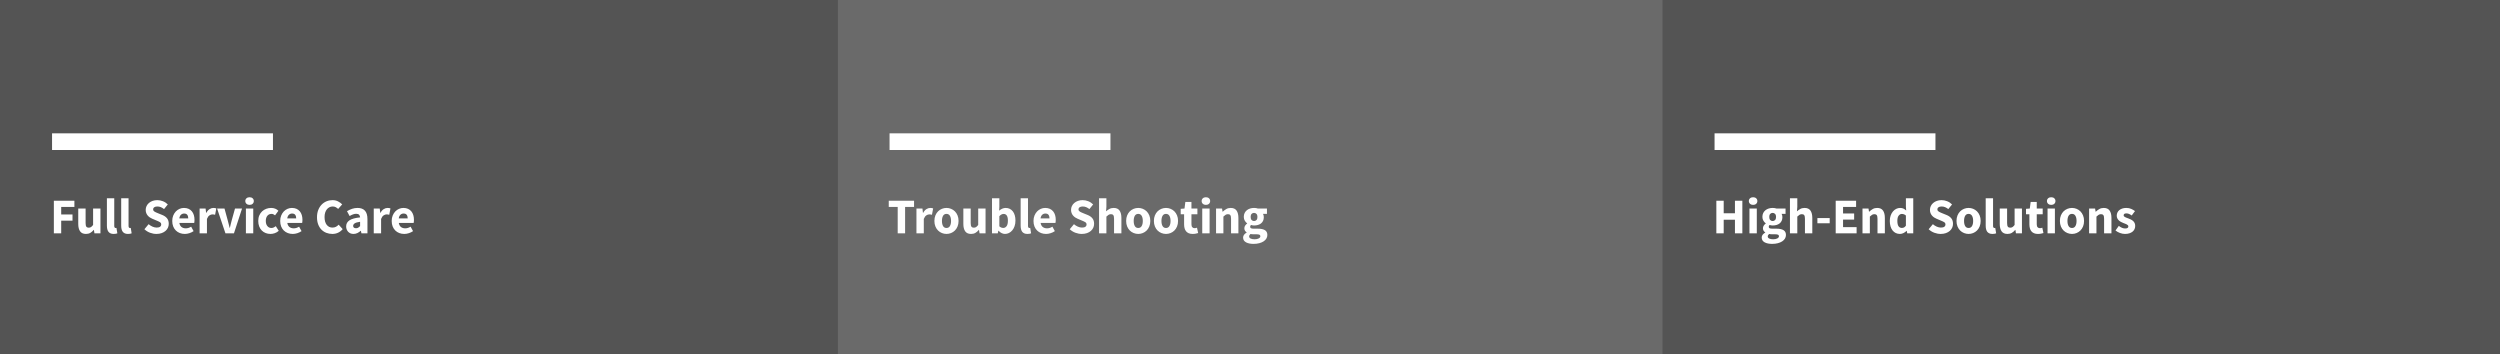
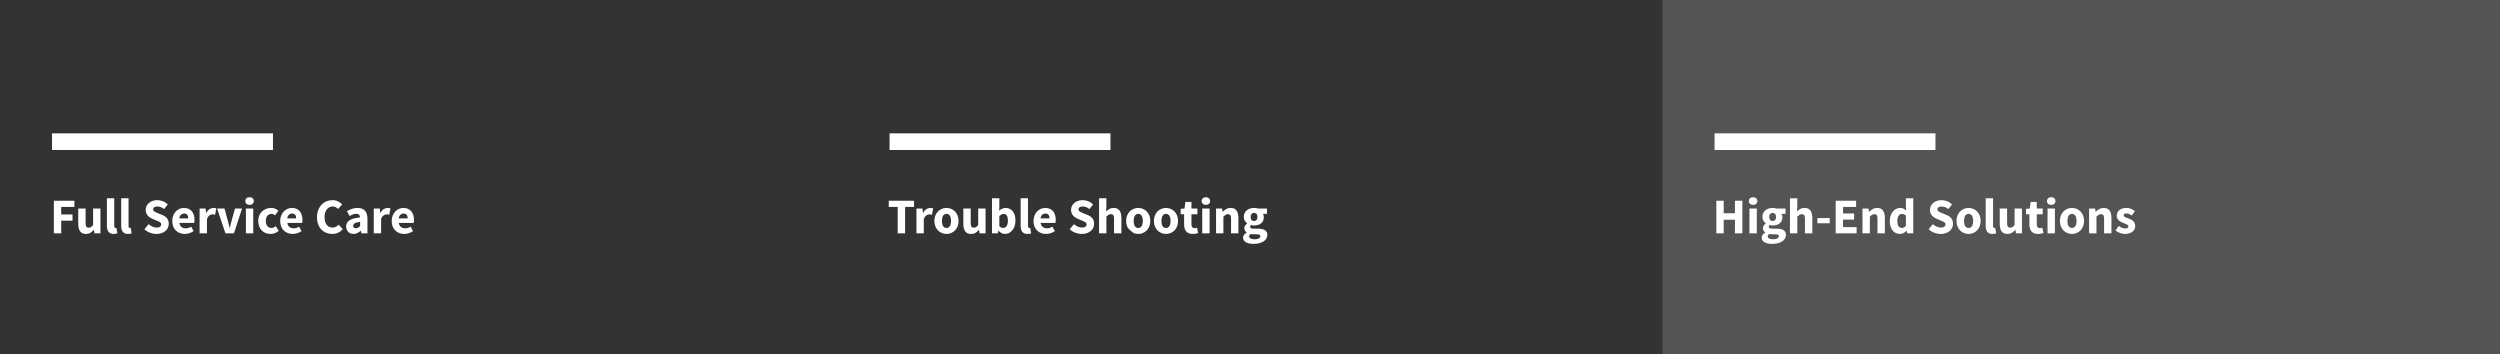
<svg xmlns="http://www.w3.org/2000/svg" width="600px" height="85px" viewBox="0 0 600 85" version="1.1">
  <rect x="0" y="0" width="600" height="85" fill="#333333" stroke="none" />
  <title>imageboxes02</title>
  <desc>Created with Sketch.</desc>
  <defs />
  <g id="Imageboxes" stroke="none" stroke-width="1" fill="none" fill-rule="evenodd">
    <g id="02">
-       <rect id="Rectangle" fill="#545454" x="0" y="0" width="201" height="85" />
      <path d="M14.493,34 L63.51,34" id="Line" stroke="#FFFFFF" stroke-width="4" stroke-linecap="square" />
      <path d="M12.924,48.176 L17.856,48.176 L17.856,49.664 L14.688,49.664 L14.688,51.476 L17.4,51.476 L17.4,52.964 L14.688,52.964 L14.688,56 L12.924,56 L12.924,48.176 Z M18.78,50.048 L20.544,50.048 L20.544,53.516 C20.544,53.948 20.604,54.244 20.724,54.404 C20.844,54.564 21.032,54.644 21.288,54.644 C21.512,54.644 21.7,54.592 21.852,54.488 C22.004,54.384 22.168,54.216 22.344,53.984 L22.344,50.048 L24.108,50.048 L24.108,56 L22.668,56 L22.536,55.172 L22.5,55.172 C22.244,55.476 21.97,55.714 21.678,55.886 C21.386,56.058 21.036,56.144 20.628,56.144 C19.98,56.144 19.51,55.932 19.218,55.508 C18.926,55.084 18.78,54.496 18.78,53.744 L18.78,50.048 Z M25.656,47.588 L27.42,47.588 L27.42,54.224 C27.42,54.408 27.454,54.536 27.522,54.608 C27.59,54.68 27.66,54.716 27.732,54.716 L27.834,54.716 C27.862,54.716 27.9,54.708 27.948,54.692 L28.164,56 C28.068,56.04 27.946,56.074 27.798,56.102 C27.65,56.13 27.476,56.144 27.276,56.144 C26.972,56.144 26.716,56.096 26.508,56 C26.3,55.904 26.134,55.77 26.01,55.598 C25.886,55.426 25.796,55.218 25.74,54.974 C25.684,54.73 25.656,54.456 25.656,54.152 L25.656,47.588 Z M29.088,47.588 L30.852,47.588 L30.852,54.224 C30.852,54.408 30.886,54.536 30.954,54.608 C31.022,54.68 31.092,54.716 31.164,54.716 L31.266,54.716 C31.294,54.716 31.332,54.708 31.38,54.692 L31.596,56 C31.5,56.04 31.378,56.074 31.23,56.102 C31.082,56.13 30.908,56.144 30.708,56.144 C30.404,56.144 30.148,56.096 29.94,56 C29.732,55.904 29.566,55.77 29.442,55.598 C29.318,55.426 29.228,55.218 29.172,54.974 C29.116,54.73 29.088,54.456 29.088,54.152 L29.088,47.588 Z M35.664,53.804 C35.944,54.044 36.254,54.24 36.594,54.392 C36.934,54.544 37.268,54.62 37.596,54.62 C37.964,54.62 38.238,54.552 38.418,54.416 C38.598,54.28 38.688,54.096 38.688,53.864 C38.688,53.744 38.662,53.64 38.61,53.552 C38.558,53.464 38.482,53.386 38.382,53.318 C38.282,53.25 38.162,53.186 38.022,53.126 L37.56,52.928 L36.54,52.496 C36.34,52.416 36.146,52.312 35.958,52.184 C35.77,52.056 35.602,51.906 35.454,51.734 C35.306,51.562 35.188,51.362 35.1,51.134 C35.012,50.906 34.968,50.648 34.968,50.36 C34.968,50.04 35.036,49.738 35.172,49.454 C35.308,49.17 35.5,48.922 35.748,48.71 C35.996,48.498 36.29,48.332 36.63,48.212 C36.97,48.092 37.344,48.032 37.752,48.032 C38.208,48.032 38.658,48.12 39.102,48.296 C39.546,48.472 39.936,48.728 40.272,49.064 L39.372,50.18 C39.116,49.98 38.86,49.826 38.604,49.718 C38.348,49.61 38.064,49.556 37.752,49.556 C37.448,49.556 37.206,49.618 37.026,49.742 C36.846,49.866 36.756,50.04 36.756,50.264 C36.756,50.384 36.786,50.486 36.846,50.57 C36.906,50.654 36.99,50.73 37.098,50.798 C37.206,50.866 37.332,50.93 37.476,50.99 C37.62,51.05 37.776,51.116 37.944,51.188 L38.952,51.596 C39.432,51.788 39.81,52.052 40.086,52.388 C40.362,52.724 40.5,53.168 40.5,53.72 C40.5,54.048 40.434,54.358 40.302,54.65 C40.17,54.942 39.978,55.198 39.726,55.418 C39.474,55.638 39.164,55.814 38.796,55.946 C38.428,56.078 38.012,56.144 37.548,56.144 C37.036,56.144 36.526,56.05 36.018,55.862 C35.51,55.674 35.056,55.392 34.656,55.016 L35.664,53.804 Z M41.34,53.024 C41.34,52.544 41.42,52.11 41.58,51.722 C41.74,51.334 41.95,51.006 42.21,50.738 C42.47,50.47 42.768,50.264 43.104,50.12 C43.44,49.976 43.788,49.904 44.148,49.904 C44.572,49.904 44.942,49.976 45.258,50.12 C45.574,50.264 45.838,50.464 46.05,50.72 C46.262,50.976 46.42,51.278 46.524,51.626 C46.628,51.974 46.68,52.352 46.68,52.76 C46.68,52.92 46.672,53.066 46.656,53.198 C46.64,53.33 46.624,53.432 46.608,53.504 L43.044,53.504 C43.124,53.96 43.302,54.29 43.578,54.494 C43.854,54.698 44.192,54.8 44.592,54.8 C45.016,54.8 45.444,54.668 45.876,54.404 L46.464,55.472 C46.16,55.68 45.822,55.844 45.45,55.964 C45.078,56.084 44.712,56.144 44.352,56.144 C43.928,56.144 43.532,56.074 43.164,55.934 C42.796,55.794 42.476,55.59 42.204,55.322 C41.932,55.054 41.72,54.728 41.568,54.344 C41.416,53.96 41.34,53.52 41.34,53.024 Z M45.18,52.412 C45.18,52.068 45.104,51.788 44.952,51.572 C44.8,51.356 44.544,51.248 44.184,51.248 C43.904,51.248 43.658,51.342 43.446,51.53 C43.234,51.718 43.096,52.012 43.032,52.412 L45.18,52.412 Z M47.904,50.048 L49.344,50.048 L49.464,51.092 L49.512,51.092 C49.728,50.684 49.988,50.384 50.292,50.192 C50.596,50 50.9,49.904 51.204,49.904 C51.372,49.904 51.51,49.914 51.618,49.934 C51.726,49.954 51.824,49.984 51.912,50.024 L51.624,51.548 C51.512,51.516 51.408,51.492 51.312,51.476 C51.216,51.46 51.104,51.452 50.976,51.452 C50.752,51.452 50.518,51.532 50.274,51.692 C50.03,51.852 49.828,52.136 49.668,52.544 L49.668,56 L47.904,56 L47.904,50.048 Z M52.104,50.048 L53.88,50.048 L54.648,52.856 C54.728,53.152 54.806,53.454 54.882,53.762 C54.958,54.07 55.036,54.38 55.116,54.692 L55.164,54.692 C55.236,54.38 55.31,54.07 55.386,53.762 C55.462,53.454 55.54,53.152 55.62,52.856 L56.4,50.048 L58.092,50.048 L56.148,56 L54.108,56 L52.104,50.048 Z M59.892,49.172 C59.596,49.172 59.352,49.086 59.16,48.914 C58.968,48.742 58.872,48.52 58.872,48.248 C58.872,47.976 58.968,47.756 59.16,47.588 C59.352,47.42 59.596,47.336 59.892,47.336 C60.196,47.336 60.442,47.42 60.63,47.588 C60.818,47.756 60.912,47.976 60.912,48.248 C60.912,48.52 60.818,48.742 60.63,48.914 C60.442,49.086 60.196,49.172 59.892,49.172 Z M59.016,50.048 L60.78,50.048 L60.78,56 L59.016,56 L59.016,50.048 Z M61.98,53.024 C61.98,52.528 62.064,52.086 62.232,51.698 C62.4,51.31 62.626,50.984 62.91,50.72 C63.194,50.456 63.524,50.254 63.9,50.114 C64.276,49.974 64.668,49.904 65.076,49.904 C65.444,49.904 65.776,49.966 66.072,50.09 C66.368,50.214 66.616,50.38 66.816,50.588 L66.012,51.68 C65.732,51.448 65.456,51.332 65.184,51.332 C64.752,51.332 64.412,51.484 64.164,51.788 C63.916,52.092 63.792,52.504 63.792,53.024 C63.792,53.544 63.918,53.956 64.17,54.26 C64.422,54.564 64.74,54.716 65.124,54.716 C65.34,54.716 65.536,54.672 65.712,54.584 C65.888,54.496 66.048,54.396 66.192,54.284 L66.9,55.4 C66.612,55.656 66.292,55.844 65.94,55.964 C65.588,56.084 65.248,56.144 64.92,56.144 C64.504,56.144 64.118,56.074 63.762,55.934 C63.406,55.794 63.096,55.592 62.832,55.328 C62.568,55.064 62.36,54.738 62.208,54.35 C62.056,53.962 61.98,53.52 61.98,53.024 Z M67.248,53.024 C67.248,52.544 67.328,52.11 67.488,51.722 C67.648,51.334 67.858,51.006 68.118,50.738 C68.378,50.47 68.676,50.264 69.012,50.12 C69.348,49.976 69.696,49.904 70.056,49.904 C70.48,49.904 70.85,49.976 71.166,50.12 C71.482,50.264 71.746,50.464 71.958,50.72 C72.17,50.976 72.328,51.278 72.432,51.626 C72.536,51.974 72.588,52.352 72.588,52.76 C72.588,52.92 72.58,53.066 72.564,53.198 C72.548,53.33 72.532,53.432 72.516,53.504 L68.952,53.504 C69.032,53.96 69.21,54.29 69.486,54.494 C69.762,54.698 70.1,54.8 70.5,54.8 C70.924,54.8 71.352,54.668 71.784,54.404 L72.372,55.472 C72.068,55.68 71.73,55.844 71.358,55.964 C70.986,56.084 70.62,56.144 70.26,56.144 C69.836,56.144 69.44,56.074 69.072,55.934 C68.704,55.794 68.384,55.59 68.112,55.322 C67.84,55.054 67.628,54.728 67.476,54.344 C67.324,53.96 67.248,53.52 67.248,53.024 Z M71.088,52.412 C71.088,52.068 71.012,51.788 70.86,51.572 C70.708,51.356 70.452,51.248 70.092,51.248 C69.812,51.248 69.566,51.342 69.354,51.53 C69.142,51.718 69.004,52.012 68.94,52.412 L71.088,52.412 Z M76.08,52.136 C76.08,51.488 76.18,50.91 76.38,50.402 C76.58,49.894 76.85,49.464 77.19,49.112 C77.53,48.76 77.926,48.492 78.378,48.308 C78.83,48.124 79.308,48.032 79.812,48.032 C80.3,48.032 80.742,48.134 81.138,48.338 C81.534,48.542 81.864,48.78 82.128,49.052 L81.156,50.144 C80.956,49.96 80.754,49.816 80.55,49.712 C80.346,49.608 80.108,49.556 79.836,49.556 C79.564,49.556 79.31,49.614 79.074,49.73 C78.838,49.846 78.632,50.012 78.456,50.228 C78.28,50.444 78.142,50.708 78.042,51.02 C77.942,51.332 77.892,51.684 77.892,52.076 C77.892,52.884 78.064,53.51 78.408,53.954 C78.752,54.398 79.212,54.62 79.788,54.62 C80.108,54.62 80.388,54.556 80.628,54.428 C80.868,54.3 81.084,54.132 81.276,53.924 L82.248,54.992 C81.92,55.376 81.546,55.664 81.126,55.856 C80.706,56.048 80.252,56.144 79.764,56.144 C79.26,56.144 78.784,56.058 78.336,55.886 C77.888,55.714 77.496,55.46 77.16,55.124 C76.824,54.788 76.56,54.37 76.368,53.87 C76.176,53.37 76.08,52.792 76.08,52.136 Z M83.076,54.344 C83.076,53.72 83.34,53.232 83.868,52.88 C84.396,52.528 85.248,52.292 86.424,52.172 C86.408,51.908 86.328,51.698 86.184,51.542 C86.04,51.386 85.808,51.308 85.488,51.308 C85.232,51.308 84.976,51.356 84.72,51.452 C84.464,51.548 84.192,51.68 83.904,51.848 L83.28,50.684 C83.664,50.452 84.066,50.264 84.486,50.12 C84.906,49.976 85.352,49.904 85.824,49.904 C86.592,49.904 87.178,50.122 87.582,50.558 C87.986,50.994 88.188,51.672 88.188,52.592 L88.188,56 L86.748,56 L86.616,55.388 L86.58,55.388 C86.324,55.612 86.054,55.794 85.77,55.934 C85.486,56.074 85.176,56.144 84.84,56.144 C84.568,56.144 84.324,56.098 84.108,56.006 C83.892,55.914 83.708,55.786 83.556,55.622 C83.404,55.458 83.286,55.268 83.202,55.052 C83.118,54.836 83.076,54.6 83.076,54.344 Z M84.756,54.212 C84.756,54.404 84.818,54.546 84.942,54.638 C85.066,54.73 85.232,54.776 85.44,54.776 C85.648,54.776 85.824,54.732 85.968,54.644 C86.112,54.556 86.264,54.432 86.424,54.272 L86.424,53.228 C85.792,53.316 85.356,53.444 85.116,53.612 C84.876,53.78 84.756,53.98 84.756,54.212 Z M89.7,50.048 L91.14,50.048 L91.26,51.092 L91.308,51.092 C91.524,50.684 91.784,50.384 92.088,50.192 C92.392,50 92.696,49.904 93,49.904 C93.168,49.904 93.306,49.914 93.414,49.934 C93.522,49.954 93.62,49.984 93.708,50.024 L93.42,51.548 C93.308,51.516 93.204,51.492 93.108,51.476 C93.012,51.46 92.9,51.452 92.772,51.452 C92.548,51.452 92.314,51.532 92.07,51.692 C91.826,51.852 91.624,52.136 91.464,52.544 L91.464,56 L89.7,56 L89.7,50.048 Z M94.008,53.024 C94.008,52.544 94.088,52.11 94.248,51.722 C94.408,51.334 94.618,51.006 94.878,50.738 C95.138,50.47 95.436,50.264 95.772,50.12 C96.108,49.976 96.456,49.904 96.816,49.904 C97.24,49.904 97.61,49.976 97.926,50.12 C98.242,50.264 98.506,50.464 98.718,50.72 C98.93,50.976 99.088,51.278 99.192,51.626 C99.296,51.974 99.348,52.352 99.348,52.76 C99.348,52.92 99.34,53.066 99.324,53.198 C99.308,53.33 99.292,53.432 99.276,53.504 L95.712,53.504 C95.792,53.96 95.97,54.29 96.246,54.494 C96.522,54.698 96.86,54.8 97.26,54.8 C97.684,54.8 98.112,54.668 98.544,54.404 L99.132,55.472 C98.828,55.68 98.49,55.844 98.118,55.964 C97.746,56.084 97.38,56.144 97.02,56.144 C96.596,56.144 96.2,56.074 95.832,55.934 C95.464,55.794 95.144,55.59 94.872,55.322 C94.6,55.054 94.388,54.728 94.236,54.344 C94.084,53.96 94.008,53.52 94.008,53.024 Z M97.848,52.412 C97.848,52.068 97.772,51.788 97.62,51.572 C97.468,51.356 97.212,51.248 96.852,51.248 C96.572,51.248 96.326,51.342 96.114,51.53 C95.902,51.718 95.764,52.012 95.7,52.412 L97.848,52.412 Z" id="Full-Service-Care" fill="#FFFFFF" />
-       <rect id="Rectangle" fill="#6A6A6A" x="201" y="0" width="201" height="85" />
      <path d="M215.493,34 L264.51,34" id="Line" stroke="#FFFFFF" stroke-width="4" stroke-linecap="square" />
-       <path d="M215.448,49.664 L213.3,49.664 L213.3,48.176 L219.372,48.176 L219.372,49.664 L217.224,49.664 L217.224,56 L215.448,56 L215.448,49.664 Z M219.948,50.048 L221.388,50.048 L221.508,51.092 L221.556,51.092 C221.772,50.684 222.032,50.384 222.336,50.192 C222.64,50 222.944,49.904 223.248,49.904 C223.416,49.904 223.554,49.914 223.662,49.934 C223.77,49.954 223.868,49.984 223.956,50.024 L223.668,51.548 C223.556,51.516 223.452,51.492 223.356,51.476 C223.26,51.46 223.148,51.452 223.02,51.452 C222.796,51.452 222.562,51.532 222.318,51.692 C222.074,51.852 221.872,52.136 221.712,52.544 L221.712,56 L219.948,56 L219.948,50.048 Z M224.256,53.024 C224.256,52.528 224.336,52.086 224.496,51.698 C224.656,51.31 224.87,50.984 225.138,50.72 C225.406,50.456 225.716,50.254 226.068,50.114 C226.42,49.974 226.784,49.904 227.16,49.904 C227.536,49.904 227.898,49.974 228.246,50.114 C228.594,50.254 228.902,50.456 229.17,50.72 C229.438,50.984 229.652,51.31 229.812,51.698 C229.972,52.086 230.052,52.528 230.052,53.024 C230.052,53.52 229.972,53.962 229.812,54.35 C229.652,54.738 229.438,55.064 229.17,55.328 C228.902,55.592 228.594,55.794 228.246,55.934 C227.898,56.074 227.536,56.144 227.16,56.144 C226.784,56.144 226.42,56.074 226.068,55.934 C225.716,55.794 225.406,55.592 225.138,55.328 C224.87,55.064 224.656,54.738 224.496,54.35 C224.336,53.962 224.256,53.52 224.256,53.024 Z M226.068,53.024 C226.068,53.544 226.158,53.956 226.338,54.26 C226.518,54.564 226.792,54.716 227.16,54.716 C227.52,54.716 227.792,54.564 227.976,54.26 C228.16,53.956 228.252,53.544 228.252,53.024 C228.252,52.504 228.16,52.092 227.976,51.788 C227.792,51.484 227.52,51.332 227.16,51.332 C226.792,51.332 226.518,51.484 226.338,51.788 C226.158,52.092 226.068,52.504 226.068,53.024 Z M231.204,50.048 L232.968,50.048 L232.968,53.516 C232.968,53.948 233.028,54.244 233.148,54.404 C233.268,54.564 233.456,54.644 233.712,54.644 C233.936,54.644 234.124,54.592 234.276,54.488 C234.428,54.384 234.592,54.216 234.768,53.984 L234.768,50.048 L236.532,50.048 L236.532,56 L235.092,56 L234.96,55.172 L234.924,55.172 C234.668,55.476 234.394,55.714 234.102,55.886 C233.81,56.058 233.46,56.144 233.052,56.144 C232.404,56.144 231.934,55.932 231.642,55.508 C231.35,55.084 231.204,54.496 231.204,53.744 L231.204,50.048 Z M238.08,47.588 L239.844,47.588 L239.844,49.652 L239.796,50.564 C240.028,50.356 240.278,50.194 240.546,50.078 C240.814,49.962 241.088,49.904 241.368,49.904 C241.728,49.904 242.052,49.976 242.34,50.12 C242.628,50.264 242.874,50.466 243.078,50.726 C243.282,50.986 243.438,51.302 243.546,51.674 C243.654,52.046 243.708,52.46 243.708,52.916 C243.708,53.428 243.638,53.884 243.498,54.284 C243.358,54.684 243.17,55.022 242.934,55.298 C242.698,55.574 242.43,55.784 242.13,55.928 C241.83,56.072 241.52,56.144 241.2,56.144 C240.936,56.144 240.67,56.08 240.402,55.952 C240.134,55.824 239.884,55.632 239.652,55.376 L239.604,55.376 L239.46,56 L238.08,56 L238.08,47.588 Z M239.844,54.32 C240.004,54.464 240.164,54.564 240.324,54.62 C240.484,54.676 240.64,54.704 240.792,54.704 C241.096,54.704 241.356,54.566 241.572,54.29 C241.788,54.014 241.896,53.568 241.896,52.952 C241.896,51.88 241.552,51.344 240.864,51.344 C240.512,51.344 240.172,51.524 239.844,51.884 L239.844,54.32 Z M244.956,47.588 L246.72,47.588 L246.72,54.224 C246.72,54.408 246.754,54.536 246.822,54.608 C246.89,54.68 246.96,54.716 247.032,54.716 L247.134,54.716 C247.162,54.716 247.2,54.708 247.248,54.692 L247.464,56 C247.368,56.04 247.246,56.074 247.098,56.102 C246.95,56.13 246.776,56.144 246.576,56.144 C246.272,56.144 246.016,56.096 245.808,56 C245.6,55.904 245.434,55.77 245.31,55.598 C245.186,55.426 245.096,55.218 245.04,54.974 C244.984,54.73 244.956,54.456 244.956,54.152 L244.956,47.588 Z M248.04,53.024 C248.04,52.544 248.12,52.11 248.28,51.722 C248.44,51.334 248.65,51.006 248.91,50.738 C249.17,50.47 249.468,50.264 249.804,50.12 C250.14,49.976 250.488,49.904 250.848,49.904 C251.272,49.904 251.642,49.976 251.958,50.12 C252.274,50.264 252.538,50.464 252.75,50.72 C252.962,50.976 253.12,51.278 253.224,51.626 C253.328,51.974 253.38,52.352 253.38,52.76 C253.38,52.92 253.372,53.066 253.356,53.198 C253.34,53.33 253.324,53.432 253.308,53.504 L249.744,53.504 C249.824,53.96 250.002,54.29 250.278,54.494 C250.554,54.698 250.892,54.8 251.292,54.8 C251.716,54.8 252.144,54.668 252.576,54.404 L253.164,55.472 C252.86,55.68 252.522,55.844 252.15,55.964 C251.778,56.084 251.412,56.144 251.052,56.144 C250.628,56.144 250.232,56.074 249.864,55.934 C249.496,55.794 249.176,55.59 248.904,55.322 C248.632,55.054 248.42,54.728 248.268,54.344 C248.116,53.96 248.04,53.52 248.04,53.024 Z M251.88,52.412 C251.88,52.068 251.804,51.788 251.652,51.572 C251.5,51.356 251.244,51.248 250.884,51.248 C250.604,51.248 250.358,51.342 250.146,51.53 C249.934,51.718 249.796,52.012 249.732,52.412 L251.88,52.412 Z M257.748,53.804 C258.028,54.044 258.338,54.24 258.678,54.392 C259.018,54.544 259.352,54.62 259.68,54.62 C260.048,54.62 260.322,54.552 260.502,54.416 C260.682,54.28 260.772,54.096 260.772,53.864 C260.772,53.744 260.746,53.64 260.694,53.552 C260.642,53.464 260.566,53.386 260.466,53.318 C260.366,53.25 260.246,53.186 260.106,53.126 L259.644,52.928 L258.624,52.496 C258.424,52.416 258.23,52.312 258.042,52.184 C257.854,52.056 257.686,51.906 257.538,51.734 C257.39,51.562 257.272,51.362 257.184,51.134 C257.096,50.906 257.052,50.648 257.052,50.36 C257.052,50.04 257.12,49.738 257.256,49.454 C257.392,49.17 257.584,48.922 257.832,48.71 C258.08,48.498 258.374,48.332 258.714,48.212 C259.054,48.092 259.428,48.032 259.836,48.032 C260.292,48.032 260.742,48.12 261.186,48.296 C261.63,48.472 262.02,48.728 262.356,49.064 L261.456,50.18 C261.2,49.98 260.944,49.826 260.688,49.718 C260.432,49.61 260.148,49.556 259.836,49.556 C259.532,49.556 259.29,49.618 259.11,49.742 C258.93,49.866 258.84,50.04 258.84,50.264 C258.84,50.384 258.87,50.486 258.93,50.57 C258.99,50.654 259.074,50.73 259.182,50.798 C259.29,50.866 259.416,50.93 259.56,50.99 C259.704,51.05 259.86,51.116 260.028,51.188 L261.036,51.596 C261.516,51.788 261.894,52.052 262.17,52.388 C262.446,52.724 262.584,53.168 262.584,53.72 C262.584,54.048 262.518,54.358 262.386,54.65 C262.254,54.942 262.062,55.198 261.81,55.418 C261.558,55.638 261.248,55.814 260.88,55.946 C260.512,56.078 260.096,56.144 259.632,56.144 C259.12,56.144 258.61,56.05 258.102,55.862 C257.594,55.674 257.14,55.392 256.74,55.016 L257.748,53.804 Z M263.772,47.588 L265.536,47.588 L265.536,49.652 L265.452,50.72 C265.676,50.52 265.936,50.334 266.232,50.162 C266.528,49.99 266.88,49.904 267.288,49.904 C267.936,49.904 268.406,50.116 268.698,50.54 C268.99,50.964 269.136,51.552 269.136,52.304 L269.136,56 L267.372,56 L267.372,52.532 C267.372,52.1 267.314,51.804 267.198,51.644 C267.082,51.484 266.896,51.404 266.64,51.404 C266.416,51.404 266.224,51.454 266.064,51.554 C265.904,51.654 265.728,51.796 265.536,51.98 L265.536,56 L263.772,56 L263.772,47.588 Z M270.276,53.024 C270.276,52.528 270.356,52.086 270.516,51.698 C270.676,51.31 270.89,50.984 271.158,50.72 C271.426,50.456 271.736,50.254 272.088,50.114 C272.44,49.974 272.804,49.904 273.18,49.904 C273.556,49.904 273.918,49.974 274.266,50.114 C274.614,50.254 274.922,50.456 275.19,50.72 C275.458,50.984 275.672,51.31 275.832,51.698 C275.992,52.086 276.072,52.528 276.072,53.024 C276.072,53.52 275.992,53.962 275.832,54.35 C275.672,54.738 275.458,55.064 275.19,55.328 C274.922,55.592 274.614,55.794 274.266,55.934 C273.918,56.074 273.556,56.144 273.18,56.144 C272.804,56.144 272.44,56.074 272.088,55.934 C271.736,55.794 271.426,55.592 271.158,55.328 C270.89,55.064 270.676,54.738 270.516,54.35 C270.356,53.962 270.276,53.52 270.276,53.024 Z M272.088,53.024 C272.088,53.544 272.178,53.956 272.358,54.26 C272.538,54.564 272.812,54.716 273.18,54.716 C273.54,54.716 273.812,54.564 273.996,54.26 C274.18,53.956 274.272,53.544 274.272,53.024 C274.272,52.504 274.18,52.092 273.996,51.788 C273.812,51.484 273.54,51.332 273.18,51.332 C272.812,51.332 272.538,51.484 272.358,51.788 C272.178,52.092 272.088,52.504 272.088,53.024 Z M276.936,53.024 C276.936,52.528 277.016,52.086 277.176,51.698 C277.336,51.31 277.55,50.984 277.818,50.72 C278.086,50.456 278.396,50.254 278.748,50.114 C279.1,49.974 279.464,49.904 279.84,49.904 C280.216,49.904 280.578,49.974 280.926,50.114 C281.274,50.254 281.582,50.456 281.85,50.72 C282.118,50.984 282.332,51.31 282.492,51.698 C282.652,52.086 282.732,52.528 282.732,53.024 C282.732,53.52 282.652,53.962 282.492,54.35 C282.332,54.738 282.118,55.064 281.85,55.328 C281.582,55.592 281.274,55.794 280.926,55.934 C280.578,56.074 280.216,56.144 279.84,56.144 C279.464,56.144 279.1,56.074 278.748,55.934 C278.396,55.794 278.086,55.592 277.818,55.328 C277.55,55.064 277.336,54.738 277.176,54.35 C277.016,53.962 276.936,53.52 276.936,53.024 Z M278.748,53.024 C278.748,53.544 278.838,53.956 279.018,54.26 C279.198,54.564 279.472,54.716 279.84,54.716 C280.2,54.716 280.472,54.564 280.656,54.26 C280.84,53.956 280.932,53.544 280.932,53.024 C280.932,52.504 280.84,52.092 280.656,51.788 C280.472,51.484 280.2,51.332 279.84,51.332 C279.472,51.332 279.198,51.484 279.018,51.788 C278.838,52.092 278.748,52.504 278.748,53.024 Z M284.184,51.428 L283.368,51.428 L283.368,50.12 L284.28,50.048 L284.484,48.464 L285.948,48.464 L285.948,50.048 L287.376,50.048 L287.376,51.428 L285.948,51.428 L285.948,53.816 C285.948,54.152 286.018,54.394 286.158,54.542 C286.298,54.69 286.484,54.764 286.716,54.764 C286.812,54.764 286.91,54.752 287.01,54.728 C287.11,54.704 287.2,54.676 287.28,54.644 L287.556,55.928 C287.396,55.976 287.208,56.024 286.992,56.072 C286.776,56.12 286.524,56.144 286.236,56.144 C285.868,56.144 285.554,56.088 285.294,55.976 C285.034,55.864 284.822,55.708 284.658,55.508 C284.494,55.308 284.374,55.066 284.298,54.782 C284.222,54.498 284.184,54.184 284.184,53.84 L284.184,51.428 Z M289.416,49.172 C289.12,49.172 288.876,49.086 288.684,48.914 C288.492,48.742 288.396,48.52 288.396,48.248 C288.396,47.976 288.492,47.756 288.684,47.588 C288.876,47.42 289.12,47.336 289.416,47.336 C289.72,47.336 289.966,47.42 290.154,47.588 C290.342,47.756 290.436,47.976 290.436,48.248 C290.436,48.52 290.342,48.742 290.154,48.914 C289.966,49.086 289.72,49.172 289.416,49.172 Z M288.54,50.048 L290.304,50.048 L290.304,56 L288.54,56 L288.54,50.048 Z M291.852,50.048 L293.292,50.048 L293.412,50.804 L293.46,50.804 C293.716,50.564 293.996,50.354 294.3,50.174 C294.604,49.994 294.96,49.904 295.368,49.904 C296.016,49.904 296.486,50.116 296.778,50.54 C297.07,50.964 297.216,51.552 297.216,52.304 L297.216,56 L295.452,56 L295.452,52.532 C295.452,52.1 295.394,51.804 295.278,51.644 C295.162,51.484 294.976,51.404 294.72,51.404 C294.496,51.404 294.304,51.454 294.144,51.554 C293.984,51.654 293.808,51.796 293.616,51.98 L293.616,56 L291.852,56 L291.852,50.048 Z M299.796,56.744 C299.796,56.968 299.916,57.138 300.156,57.254 C300.396,57.37 300.716,57.428 301.116,57.428 C301.516,57.428 301.844,57.358 302.1,57.218 C302.356,57.078 302.484,56.904 302.484,56.696 C302.484,56.512 302.406,56.388 302.25,56.324 C302.094,56.26 301.868,56.228 301.572,56.228 L300.96,56.228 C300.752,56.228 300.584,56.222 300.456,56.21 C300.328,56.198 300.216,56.18 300.12,56.156 C299.904,56.348 299.796,56.544 299.796,56.744 Z M298.344,57.02 C298.344,56.54 298.628,56.14 299.196,55.82 L299.196,55.772 C299.036,55.668 298.904,55.536 298.8,55.376 C298.696,55.216 298.644,55.012 298.644,54.764 C298.644,54.548 298.708,54.342 298.836,54.146 C298.964,53.95 299.124,53.784 299.316,53.648 L299.316,53.6 C299.108,53.456 298.922,53.25 298.758,52.982 C298.594,52.714 298.512,52.404 298.512,52.052 C298.512,51.692 298.58,51.378 298.716,51.11 C298.852,50.842 299.034,50.618 299.262,50.438 C299.49,50.258 299.752,50.124 300.048,50.036 C300.344,49.948 300.652,49.904 300.972,49.904 C301.324,49.904 301.632,49.952 301.896,50.048 L304.068,50.048 L304.068,51.332 L303.12,51.332 C303.176,51.42 303.222,51.532 303.258,51.668 C303.294,51.804 303.312,51.952 303.312,52.112 C303.312,52.456 303.252,52.754 303.132,53.006 C303.012,53.258 302.846,53.466 302.634,53.63 C302.422,53.794 302.174,53.916 301.89,53.996 C301.606,54.076 301.3,54.116 300.972,54.116 C300.74,54.116 300.5,54.076 300.252,53.996 C300.172,54.06 300.116,54.124 300.084,54.188 C300.052,54.252 300.036,54.336 300.036,54.44 C300.036,54.592 300.102,54.704 300.234,54.776 C300.366,54.848 300.6,54.884 300.936,54.884 L301.896,54.884 C302.632,54.884 303.194,55.002 303.582,55.238 C303.97,55.474 304.164,55.86 304.164,56.396 C304.164,56.708 304.086,56.994 303.93,57.254 C303.774,57.514 303.552,57.738 303.264,57.926 C302.976,58.114 302.628,58.262 302.22,58.37 C301.812,58.478 301.352,58.532 300.84,58.532 C300.488,58.532 300.162,58.502 299.862,58.442 C299.562,58.382 299.298,58.292 299.07,58.172 C298.842,58.052 298.664,57.896 298.536,57.704 C298.408,57.512 298.344,57.284 298.344,57.02 Z M300.972,53.048 C301.204,53.048 301.398,52.966 301.554,52.802 C301.71,52.638 301.788,52.388 301.788,52.052 C301.788,51.74 301.71,51.502 301.554,51.338 C301.398,51.174 301.204,51.092 300.972,51.092 C300.74,51.092 300.546,51.172 300.39,51.332 C300.234,51.492 300.156,51.732 300.156,52.052 C300.156,52.388 300.234,52.638 300.39,52.802 C300.546,52.966 300.74,53.048 300.972,53.048 Z" id="Trouble-Shooting" fill="#FFFFFF" />
+       <path d="M215.448,49.664 L213.3,49.664 L213.3,48.176 L219.372,48.176 L219.372,49.664 L217.224,49.664 L217.224,56 L215.448,56 L215.448,49.664 Z M219.948,50.048 L221.388,50.048 L221.508,51.092 L221.556,51.092 C221.772,50.684 222.032,50.384 222.336,50.192 C222.64,50 222.944,49.904 223.248,49.904 C223.416,49.904 223.554,49.914 223.662,49.934 C223.77,49.954 223.868,49.984 223.956,50.024 L223.668,51.548 C223.556,51.516 223.452,51.492 223.356,51.476 C223.26,51.46 223.148,51.452 223.02,51.452 C222.796,51.452 222.562,51.532 222.318,51.692 C222.074,51.852 221.872,52.136 221.712,52.544 L221.712,56 L219.948,56 L219.948,50.048 Z M224.256,53.024 C224.256,52.528 224.336,52.086 224.496,51.698 C224.656,51.31 224.87,50.984 225.138,50.72 C225.406,50.456 225.716,50.254 226.068,50.114 C226.42,49.974 226.784,49.904 227.16,49.904 C227.536,49.904 227.898,49.974 228.246,50.114 C228.594,50.254 228.902,50.456 229.17,50.72 C229.438,50.984 229.652,51.31 229.812,51.698 C229.972,52.086 230.052,52.528 230.052,53.024 C230.052,53.52 229.972,53.962 229.812,54.35 C229.652,54.738 229.438,55.064 229.17,55.328 C228.902,55.592 228.594,55.794 228.246,55.934 C227.898,56.074 227.536,56.144 227.16,56.144 C226.784,56.144 226.42,56.074 226.068,55.934 C225.716,55.794 225.406,55.592 225.138,55.328 C224.87,55.064 224.656,54.738 224.496,54.35 C224.336,53.962 224.256,53.52 224.256,53.024 Z M226.068,53.024 C226.068,53.544 226.158,53.956 226.338,54.26 C226.518,54.564 226.792,54.716 227.16,54.716 C227.52,54.716 227.792,54.564 227.976,54.26 C228.16,53.956 228.252,53.544 228.252,53.024 C228.252,52.504 228.16,52.092 227.976,51.788 C227.792,51.484 227.52,51.332 227.16,51.332 C226.792,51.332 226.518,51.484 226.338,51.788 C226.158,52.092 226.068,52.504 226.068,53.024 Z M231.204,50.048 L232.968,50.048 L232.968,53.516 C232.968,53.948 233.028,54.244 233.148,54.404 C233.268,54.564 233.456,54.644 233.712,54.644 C233.936,54.644 234.124,54.592 234.276,54.488 C234.428,54.384 234.592,54.216 234.768,53.984 L234.768,50.048 L236.532,50.048 L236.532,56 L235.092,56 L234.96,55.172 L234.924,55.172 C234.668,55.476 234.394,55.714 234.102,55.886 C233.81,56.058 233.46,56.144 233.052,56.144 C232.404,56.144 231.934,55.932 231.642,55.508 C231.35,55.084 231.204,54.496 231.204,53.744 L231.204,50.048 Z M238.08,47.588 L239.844,47.588 L239.844,49.652 L239.796,50.564 C240.028,50.356 240.278,50.194 240.546,50.078 C240.814,49.962 241.088,49.904 241.368,49.904 C241.728,49.904 242.052,49.976 242.34,50.12 C242.628,50.264 242.874,50.466 243.078,50.726 C243.282,50.986 243.438,51.302 243.546,51.674 C243.654,52.046 243.708,52.46 243.708,52.916 C243.708,53.428 243.638,53.884 243.498,54.284 C243.358,54.684 243.17,55.022 242.934,55.298 C242.698,55.574 242.43,55.784 242.13,55.928 C241.83,56.072 241.52,56.144 241.2,56.144 C240.936,56.144 240.67,56.08 240.402,55.952 C240.134,55.824 239.884,55.632 239.652,55.376 L239.604,55.376 L239.46,56 L238.08,56 L238.08,47.588 Z M239.844,54.32 C240.004,54.464 240.164,54.564 240.324,54.62 C240.484,54.676 240.64,54.704 240.792,54.704 C241.096,54.704 241.356,54.566 241.572,54.29 C241.788,54.014 241.896,53.568 241.896,52.952 C241.896,51.88 241.552,51.344 240.864,51.344 C240.512,51.344 240.172,51.524 239.844,51.884 L239.844,54.32 Z M244.956,47.588 L246.72,47.588 L246.72,54.224 C246.72,54.408 246.754,54.536 246.822,54.608 C246.89,54.68 246.96,54.716 247.032,54.716 L247.134,54.716 C247.162,54.716 247.2,54.708 247.248,54.692 L247.464,56 C247.368,56.04 247.246,56.074 247.098,56.102 C246.95,56.13 246.776,56.144 246.576,56.144 C246.272,56.144 246.016,56.096 245.808,56 C245.6,55.904 245.434,55.77 245.31,55.598 C245.186,55.426 245.096,55.218 245.04,54.974 C244.984,54.73 244.956,54.456 244.956,54.152 L244.956,47.588 Z M248.04,53.024 C248.04,52.544 248.12,52.11 248.28,51.722 C248.44,51.334 248.65,51.006 248.91,50.738 C249.17,50.47 249.468,50.264 249.804,50.12 C250.14,49.976 250.488,49.904 250.848,49.904 C251.272,49.904 251.642,49.976 251.958,50.12 C252.274,50.264 252.538,50.464 252.75,50.72 C252.962,50.976 253.12,51.278 253.224,51.626 C253.328,51.974 253.38,52.352 253.38,52.76 C253.38,52.92 253.372,53.066 253.356,53.198 C253.34,53.33 253.324,53.432 253.308,53.504 L249.744,53.504 C249.824,53.96 250.002,54.29 250.278,54.494 C250.554,54.698 250.892,54.8 251.292,54.8 C251.716,54.8 252.144,54.668 252.576,54.404 L253.164,55.472 C252.86,55.68 252.522,55.844 252.15,55.964 C251.778,56.084 251.412,56.144 251.052,56.144 C250.628,56.144 250.232,56.074 249.864,55.934 C249.496,55.794 249.176,55.59 248.904,55.322 C248.632,55.054 248.42,54.728 248.268,54.344 C248.116,53.96 248.04,53.52 248.04,53.024 Z M251.88,52.412 C251.88,52.068 251.804,51.788 251.652,51.572 C251.5,51.356 251.244,51.248 250.884,51.248 C250.604,51.248 250.358,51.342 250.146,51.53 C249.934,51.718 249.796,52.012 249.732,52.412 L251.88,52.412 Z M257.748,53.804 C258.028,54.044 258.338,54.24 258.678,54.392 C259.018,54.544 259.352,54.62 259.68,54.62 C260.048,54.62 260.322,54.552 260.502,54.416 C260.682,54.28 260.772,54.096 260.772,53.864 C260.772,53.744 260.746,53.64 260.694,53.552 C260.642,53.464 260.566,53.386 260.466,53.318 C260.366,53.25 260.246,53.186 260.106,53.126 L259.644,52.928 L258.624,52.496 C258.424,52.416 258.23,52.312 258.042,52.184 C257.854,52.056 257.686,51.906 257.538,51.734 C257.39,51.562 257.272,51.362 257.184,51.134 C257.096,50.906 257.052,50.648 257.052,50.36 C257.052,50.04 257.12,49.738 257.256,49.454 C257.392,49.17 257.584,48.922 257.832,48.71 C258.08,48.498 258.374,48.332 258.714,48.212 C259.054,48.092 259.428,48.032 259.836,48.032 C260.292,48.032 260.742,48.12 261.186,48.296 C261.63,48.472 262.02,48.728 262.356,49.064 L261.456,50.18 C261.2,49.98 260.944,49.826 260.688,49.718 C260.432,49.61 260.148,49.556 259.836,49.556 C259.532,49.556 259.29,49.618 259.11,49.742 C258.93,49.866 258.84,50.04 258.84,50.264 C258.84,50.384 258.87,50.486 258.93,50.57 C258.99,50.654 259.074,50.73 259.182,50.798 C259.29,50.866 259.416,50.93 259.56,50.99 C259.704,51.05 259.86,51.116 260.028,51.188 L261.036,51.596 C261.516,51.788 261.894,52.052 262.17,52.388 C262.446,52.724 262.584,53.168 262.584,53.72 C262.584,54.048 262.518,54.358 262.386,54.65 C262.254,54.942 262.062,55.198 261.81,55.418 C261.558,55.638 261.248,55.814 260.88,55.946 C260.512,56.078 260.096,56.144 259.632,56.144 C259.12,56.144 258.61,56.05 258.102,55.862 C257.594,55.674 257.14,55.392 256.74,55.016 L257.748,53.804 Z M263.772,47.588 L265.536,47.588 L265.536,49.652 L265.452,50.72 C265.676,50.52 265.936,50.334 266.232,50.162 C266.528,49.99 266.88,49.904 267.288,49.904 C267.936,49.904 268.406,50.116 268.698,50.54 C268.99,50.964 269.136,51.552 269.136,52.304 L269.136,56 L267.372,56 L267.372,52.532 C267.372,52.1 267.314,51.804 267.198,51.644 C267.082,51.484 266.896,51.404 266.64,51.404 C266.416,51.404 266.224,51.454 266.064,51.554 C265.904,51.654 265.728,51.796 265.536,51.98 L265.536,56 L263.772,56 L263.772,47.588 Z M270.276,53.024 C270.276,52.528 270.356,52.086 270.516,51.698 C270.676,51.31 270.89,50.984 271.158,50.72 C271.426,50.456 271.736,50.254 272.088,50.114 C272.44,49.974 272.804,49.904 273.18,49.904 C273.556,49.904 273.918,49.974 274.266,50.114 C274.614,50.254 274.922,50.456 275.19,50.72 C275.458,50.984 275.672,51.31 275.832,51.698 C275.992,52.086 276.072,52.528 276.072,53.024 C276.072,53.52 275.992,53.962 275.832,54.35 C275.672,54.738 275.458,55.064 275.19,55.328 C274.922,55.592 274.614,55.794 274.266,55.934 C273.918,56.074 273.556,56.144 273.18,56.144 C272.804,56.144 272.44,56.074 272.088,55.934 C270.89,55.064 270.676,54.738 270.516,54.35 C270.356,53.962 270.276,53.52 270.276,53.024 Z M272.088,53.024 C272.088,53.544 272.178,53.956 272.358,54.26 C272.538,54.564 272.812,54.716 273.18,54.716 C273.54,54.716 273.812,54.564 273.996,54.26 C274.18,53.956 274.272,53.544 274.272,53.024 C274.272,52.504 274.18,52.092 273.996,51.788 C273.812,51.484 273.54,51.332 273.18,51.332 C272.812,51.332 272.538,51.484 272.358,51.788 C272.178,52.092 272.088,52.504 272.088,53.024 Z M276.936,53.024 C276.936,52.528 277.016,52.086 277.176,51.698 C277.336,51.31 277.55,50.984 277.818,50.72 C278.086,50.456 278.396,50.254 278.748,50.114 C279.1,49.974 279.464,49.904 279.84,49.904 C280.216,49.904 280.578,49.974 280.926,50.114 C281.274,50.254 281.582,50.456 281.85,50.72 C282.118,50.984 282.332,51.31 282.492,51.698 C282.652,52.086 282.732,52.528 282.732,53.024 C282.732,53.52 282.652,53.962 282.492,54.35 C282.332,54.738 282.118,55.064 281.85,55.328 C281.582,55.592 281.274,55.794 280.926,55.934 C280.578,56.074 280.216,56.144 279.84,56.144 C279.464,56.144 279.1,56.074 278.748,55.934 C278.396,55.794 278.086,55.592 277.818,55.328 C277.55,55.064 277.336,54.738 277.176,54.35 C277.016,53.962 276.936,53.52 276.936,53.024 Z M278.748,53.024 C278.748,53.544 278.838,53.956 279.018,54.26 C279.198,54.564 279.472,54.716 279.84,54.716 C280.2,54.716 280.472,54.564 280.656,54.26 C280.84,53.956 280.932,53.544 280.932,53.024 C280.932,52.504 280.84,52.092 280.656,51.788 C280.472,51.484 280.2,51.332 279.84,51.332 C279.472,51.332 279.198,51.484 279.018,51.788 C278.838,52.092 278.748,52.504 278.748,53.024 Z M284.184,51.428 L283.368,51.428 L283.368,50.12 L284.28,50.048 L284.484,48.464 L285.948,48.464 L285.948,50.048 L287.376,50.048 L287.376,51.428 L285.948,51.428 L285.948,53.816 C285.948,54.152 286.018,54.394 286.158,54.542 C286.298,54.69 286.484,54.764 286.716,54.764 C286.812,54.764 286.91,54.752 287.01,54.728 C287.11,54.704 287.2,54.676 287.28,54.644 L287.556,55.928 C287.396,55.976 287.208,56.024 286.992,56.072 C286.776,56.12 286.524,56.144 286.236,56.144 C285.868,56.144 285.554,56.088 285.294,55.976 C285.034,55.864 284.822,55.708 284.658,55.508 C284.494,55.308 284.374,55.066 284.298,54.782 C284.222,54.498 284.184,54.184 284.184,53.84 L284.184,51.428 Z M289.416,49.172 C289.12,49.172 288.876,49.086 288.684,48.914 C288.492,48.742 288.396,48.52 288.396,48.248 C288.396,47.976 288.492,47.756 288.684,47.588 C288.876,47.42 289.12,47.336 289.416,47.336 C289.72,47.336 289.966,47.42 290.154,47.588 C290.342,47.756 290.436,47.976 290.436,48.248 C290.436,48.52 290.342,48.742 290.154,48.914 C289.966,49.086 289.72,49.172 289.416,49.172 Z M288.54,50.048 L290.304,50.048 L290.304,56 L288.54,56 L288.54,50.048 Z M291.852,50.048 L293.292,50.048 L293.412,50.804 L293.46,50.804 C293.716,50.564 293.996,50.354 294.3,50.174 C294.604,49.994 294.96,49.904 295.368,49.904 C296.016,49.904 296.486,50.116 296.778,50.54 C297.07,50.964 297.216,51.552 297.216,52.304 L297.216,56 L295.452,56 L295.452,52.532 C295.452,52.1 295.394,51.804 295.278,51.644 C295.162,51.484 294.976,51.404 294.72,51.404 C294.496,51.404 294.304,51.454 294.144,51.554 C293.984,51.654 293.808,51.796 293.616,51.98 L293.616,56 L291.852,56 L291.852,50.048 Z M299.796,56.744 C299.796,56.968 299.916,57.138 300.156,57.254 C300.396,57.37 300.716,57.428 301.116,57.428 C301.516,57.428 301.844,57.358 302.1,57.218 C302.356,57.078 302.484,56.904 302.484,56.696 C302.484,56.512 302.406,56.388 302.25,56.324 C302.094,56.26 301.868,56.228 301.572,56.228 L300.96,56.228 C300.752,56.228 300.584,56.222 300.456,56.21 C300.328,56.198 300.216,56.18 300.12,56.156 C299.904,56.348 299.796,56.544 299.796,56.744 Z M298.344,57.02 C298.344,56.54 298.628,56.14 299.196,55.82 L299.196,55.772 C299.036,55.668 298.904,55.536 298.8,55.376 C298.696,55.216 298.644,55.012 298.644,54.764 C298.644,54.548 298.708,54.342 298.836,54.146 C298.964,53.95 299.124,53.784 299.316,53.648 L299.316,53.6 C299.108,53.456 298.922,53.25 298.758,52.982 C298.594,52.714 298.512,52.404 298.512,52.052 C298.512,51.692 298.58,51.378 298.716,51.11 C298.852,50.842 299.034,50.618 299.262,50.438 C299.49,50.258 299.752,50.124 300.048,50.036 C300.344,49.948 300.652,49.904 300.972,49.904 C301.324,49.904 301.632,49.952 301.896,50.048 L304.068,50.048 L304.068,51.332 L303.12,51.332 C303.176,51.42 303.222,51.532 303.258,51.668 C303.294,51.804 303.312,51.952 303.312,52.112 C303.312,52.456 303.252,52.754 303.132,53.006 C303.012,53.258 302.846,53.466 302.634,53.63 C302.422,53.794 302.174,53.916 301.89,53.996 C301.606,54.076 301.3,54.116 300.972,54.116 C300.74,54.116 300.5,54.076 300.252,53.996 C300.172,54.06 300.116,54.124 300.084,54.188 C300.052,54.252 300.036,54.336 300.036,54.44 C300.036,54.592 300.102,54.704 300.234,54.776 C300.366,54.848 300.6,54.884 300.936,54.884 L301.896,54.884 C302.632,54.884 303.194,55.002 303.582,55.238 C303.97,55.474 304.164,55.86 304.164,56.396 C304.164,56.708 304.086,56.994 303.93,57.254 C303.774,57.514 303.552,57.738 303.264,57.926 C302.976,58.114 302.628,58.262 302.22,58.37 C301.812,58.478 301.352,58.532 300.84,58.532 C300.488,58.532 300.162,58.502 299.862,58.442 C299.562,58.382 299.298,58.292 299.07,58.172 C298.842,58.052 298.664,57.896 298.536,57.704 C298.408,57.512 298.344,57.284 298.344,57.02 Z M300.972,53.048 C301.204,53.048 301.398,52.966 301.554,52.802 C301.71,52.638 301.788,52.388 301.788,52.052 C301.788,51.74 301.71,51.502 301.554,51.338 C301.398,51.174 301.204,51.092 300.972,51.092 C300.74,51.092 300.546,51.172 300.39,51.332 C300.234,51.492 300.156,51.732 300.156,52.052 C300.156,52.388 300.234,52.638 300.39,52.802 C300.546,52.966 300.74,53.048 300.972,53.048 Z" id="Trouble-Shooting" fill="#FFFFFF" />
      <rect id="Rectangle" fill="#545454" x="399" y="0" width="201" height="85" />
      <path d="M413.493,34 L462.51,34" id="Line" stroke="#FFFFFF" stroke-width="4" stroke-linecap="square" />
      <path d="M411.924,48.176 L413.688,48.176 L413.688,51.188 L416.388,51.188 L416.388,48.176 L418.164,48.176 L418.164,56 L416.388,56 L416.388,52.736 L413.688,52.736 L413.688,56 L411.924,56 L411.924,48.176 Z M420.744,49.172 C420.448,49.172 420.204,49.086 420.012,48.914 C419.82,48.742 419.724,48.52 419.724,48.248 C419.724,47.976 419.82,47.756 420.012,47.588 C420.204,47.42 420.448,47.336 420.744,47.336 C421.048,47.336 421.294,47.42 421.482,47.588 C421.67,47.756 421.764,47.976 421.764,48.248 C421.764,48.52 421.67,48.742 421.482,48.914 C421.294,49.086 421.048,49.172 420.744,49.172 Z M419.868,50.048 L421.632,50.048 L421.632,56 L419.868,56 L419.868,50.048 Z M424.26,56.744 C424.26,56.968 424.38,57.138 424.62,57.254 C424.86,57.37 425.18,57.428 425.58,57.428 C425.98,57.428 426.308,57.358 426.564,57.218 C426.82,57.078 426.948,56.904 426.948,56.696 C426.948,56.512 426.87,56.388 426.714,56.324 C426.558,56.26 426.332,56.228 426.036,56.228 L425.424,56.228 C425.216,56.228 425.048,56.222 424.92,56.21 C424.792,56.198 424.68,56.18 424.584,56.156 C424.368,56.348 424.26,56.544 424.26,56.744 Z M422.808,57.02 C422.808,56.54 423.092,56.14 423.66,55.82 L423.66,55.772 C423.5,55.668 423.368,55.536 423.264,55.376 C423.16,55.216 423.108,55.012 423.108,54.764 C423.108,54.548 423.172,54.342 423.3,54.146 C423.428,53.95 423.588,53.784 423.78,53.648 L423.78,53.6 C423.572,53.456 423.386,53.25 423.222,52.982 C423.058,52.714 422.976,52.404 422.976,52.052 C422.976,51.692 423.044,51.378 423.18,51.11 C423.316,50.842 423.498,50.618 423.726,50.438 C423.954,50.258 424.216,50.124 424.512,50.036 C424.808,49.948 425.116,49.904 425.436,49.904 C425.788,49.904 426.096,49.952 426.36,50.048 L428.532,50.048 L428.532,51.332 L427.584,51.332 C427.64,51.42 427.686,51.532 427.722,51.668 C427.758,51.804 427.776,51.952 427.776,52.112 C427.776,52.456 427.716,52.754 427.596,53.006 C427.476,53.258 427.31,53.466 427.098,53.63 C426.886,53.794 426.638,53.916 426.354,53.996 C426.07,54.076 425.764,54.116 425.436,54.116 C425.204,54.116 424.964,54.076 424.716,53.996 C424.636,54.06 424.58,54.124 424.548,54.188 C424.516,54.252 424.5,54.336 424.5,54.44 C424.5,54.592 424.566,54.704 424.698,54.776 C424.83,54.848 425.064,54.884 425.4,54.884 L426.36,54.884 C427.096,54.884 427.658,55.002 428.046,55.238 C428.434,55.474 428.628,55.86 428.628,56.396 C428.628,56.708 428.55,56.994 428.394,57.254 C428.238,57.514 428.016,57.738 427.728,57.926 C427.44,58.114 427.092,58.262 426.684,58.37 C426.276,58.478 425.816,58.532 425.304,58.532 C424.952,58.532 424.626,58.502 424.326,58.442 C424.026,58.382 423.762,58.292 423.534,58.172 C423.306,58.052 423.128,57.896 423,57.704 C422.872,57.512 422.808,57.284 422.808,57.02 Z M425.436,53.048 C425.668,53.048 425.862,52.966 426.018,52.802 C426.174,52.638 426.252,52.388 426.252,52.052 C426.252,51.74 426.174,51.502 426.018,51.338 C425.862,51.174 425.668,51.092 425.436,51.092 C425.204,51.092 425.01,51.172 424.854,51.332 C424.698,51.492 424.62,51.732 424.62,52.052 C424.62,52.388 424.698,52.638 424.854,52.802 C425.01,52.966 425.204,53.048 425.436,53.048 Z M429.588,47.588 L431.352,47.588 L431.352,49.652 L431.268,50.72 C431.492,50.52 431.752,50.334 432.048,50.162 C432.344,49.99 432.696,49.904 433.104,49.904 C433.752,49.904 434.222,50.116 434.514,50.54 C434.806,50.964 434.952,51.552 434.952,52.304 L434.952,56 L433.188,56 L433.188,52.532 C433.188,52.1 433.13,51.804 433.014,51.644 C432.898,51.484 432.712,51.404 432.456,51.404 C432.232,51.404 432.04,51.454 431.88,51.554 C431.72,51.654 431.544,51.796 431.352,51.98 L431.352,56 L429.588,56 L429.588,47.588 Z M436.176,52.34 L439.128,52.34 L439.128,53.588 L436.176,53.588 L436.176,52.34 Z M440.568,48.176 L445.464,48.176 L445.464,49.664 L442.332,49.664 L442.332,51.236 L444.996,51.236 L444.996,52.712 L442.332,52.712 L442.332,54.512 L445.584,54.512 L445.584,56 L440.568,56 L440.568,48.176 Z M447,50.048 L448.44,50.048 L448.56,50.804 L448.608,50.804 C448.864,50.564 449.144,50.354 449.448,50.174 C449.752,49.994 450.108,49.904 450.516,49.904 C451.164,49.904 451.634,50.116 451.926,50.54 C452.218,50.964 452.364,51.552 452.364,52.304 L452.364,56 L450.6,56 L450.6,52.532 C450.6,52.1 450.542,51.804 450.426,51.644 C450.31,51.484 450.124,51.404 449.868,51.404 C449.644,51.404 449.452,51.454 449.292,51.554 C449.132,51.654 448.956,51.796 448.764,51.98 L448.764,56 L447,56 L447,50.048 Z M453.552,53.024 C453.552,52.536 453.622,52.1 453.762,51.716 C453.902,51.332 454.086,51.006 454.314,50.738 C454.542,50.47 454.806,50.264 455.106,50.12 C455.406,49.976 455.712,49.904 456.024,49.904 C456.36,49.904 456.636,49.96 456.852,50.072 C457.068,50.184 457.28,50.336 457.488,50.528 L457.416,49.616 L457.416,47.588 L459.18,47.588 L459.18,56 L457.74,56 L457.62,55.412 L457.572,55.412 C457.364,55.62 457.12,55.794 456.84,55.934 C456.56,56.074 456.276,56.144 455.988,56.144 C455.62,56.144 455.286,56.072 454.986,55.928 C454.686,55.784 454.43,55.578 454.218,55.31 C454.006,55.042 453.842,54.716 453.726,54.332 C453.61,53.948 453.552,53.512 453.552,53.024 Z M455.364,53 C455.364,53.592 455.458,54.024 455.646,54.296 C455.834,54.568 456.1,54.704 456.444,54.704 C456.636,54.704 456.81,54.664 456.966,54.584 C457.122,54.504 457.272,54.364 457.416,54.164 L457.416,51.728 C457.256,51.584 457.092,51.484 456.924,51.428 C456.756,51.372 456.592,51.344 456.432,51.344 C456.152,51.344 455.904,51.478 455.688,51.746 C455.472,52.014 455.364,52.432 455.364,53 Z M463.884,53.804 C464.164,54.044 464.474,54.24 464.814,54.392 C465.154,54.544 465.488,54.62 465.816,54.62 C466.184,54.62 466.458,54.552 466.638,54.416 C466.818,54.28 466.908,54.096 466.908,53.864 C466.908,53.744 466.882,53.64 466.83,53.552 C466.778,53.464 466.702,53.386 466.602,53.318 C466.502,53.25 466.382,53.186 466.242,53.126 L465.78,52.928 L464.76,52.496 C464.56,52.416 464.366,52.312 464.178,52.184 C463.99,52.056 463.822,51.906 463.674,51.734 C463.526,51.562 463.408,51.362 463.32,51.134 C463.232,50.906 463.188,50.648 463.188,50.36 C463.188,50.04 463.256,49.738 463.392,49.454 C463.528,49.17 463.72,48.922 463.968,48.71 C464.216,48.498 464.51,48.332 464.85,48.212 C465.19,48.092 465.564,48.032 465.972,48.032 C466.428,48.032 466.878,48.12 467.322,48.296 C467.766,48.472 468.156,48.728 468.492,49.064 L467.592,50.18 C467.336,49.98 467.08,49.826 466.824,49.718 C466.568,49.61 466.284,49.556 465.972,49.556 C465.668,49.556 465.426,49.618 465.246,49.742 C465.066,49.866 464.976,50.04 464.976,50.264 C464.976,50.384 465.006,50.486 465.066,50.57 C465.126,50.654 465.21,50.73 465.318,50.798 C465.426,50.866 465.552,50.93 465.696,50.99 C465.84,51.05 465.996,51.116 466.164,51.188 L467.172,51.596 C467.652,51.788 468.03,52.052 468.306,52.388 C468.582,52.724 468.72,53.168 468.72,53.72 C468.72,54.048 468.654,54.358 468.522,54.65 C468.39,54.942 468.198,55.198 467.946,55.418 C467.694,55.638 467.384,55.814 467.016,55.946 C466.648,56.078 466.232,56.144 465.768,56.144 C465.256,56.144 464.746,56.05 464.238,55.862 C463.73,55.674 463.276,55.392 462.876,55.016 L463.884,53.804 Z M469.56,53.024 C469.56,52.528 469.64,52.086 469.8,51.698 C469.96,51.31 470.174,50.984 470.442,50.72 C470.71,50.456 471.02,50.254 471.372,50.114 C471.724,49.974 472.088,49.904 472.464,49.904 C472.84,49.904 473.202,49.974 473.55,50.114 C473.898,50.254 474.206,50.456 474.474,50.72 C474.742,50.984 474.956,51.31 475.116,51.698 C475.276,52.086 475.356,52.528 475.356,53.024 C475.356,53.52 475.276,53.962 475.116,54.35 C474.956,54.738 474.742,55.064 474.474,55.328 C474.206,55.592 473.898,55.794 473.55,55.934 C473.202,56.074 472.84,56.144 472.464,56.144 C472.088,56.144 471.724,56.074 471.372,55.934 C471.02,55.794 470.71,55.592 470.442,55.328 C470.174,55.064 469.96,54.738 469.8,54.35 C469.64,53.962 469.56,53.52 469.56,53.024 Z M471.372,53.024 C471.372,53.544 471.462,53.956 471.642,54.26 C471.822,54.564 472.096,54.716 472.464,54.716 C472.824,54.716 473.096,54.564 473.28,54.26 C473.464,53.956 473.556,53.544 473.556,53.024 C473.556,52.504 473.464,52.092 473.28,51.788 C473.096,51.484 472.824,51.332 472.464,51.332 C472.096,51.332 471.822,51.484 471.642,51.788 C471.462,52.092 471.372,52.504 471.372,53.024 Z M476.568,47.588 L478.332,47.588 L478.332,54.224 C478.332,54.408 478.366,54.536 478.434,54.608 C478.502,54.68 478.572,54.716 478.644,54.716 L478.746,54.716 C478.774,54.716 478.812,54.708 478.86,54.692 L479.076,56 C478.98,56.04 478.858,56.074 478.71,56.102 C478.562,56.13 478.388,56.144 478.188,56.144 C477.884,56.144 477.628,56.096 477.42,56 C477.212,55.904 477.046,55.77 476.922,55.598 C476.798,55.426 476.708,55.218 476.652,54.974 C476.596,54.73 476.568,54.456 476.568,54.152 L476.568,47.588 Z M479.94,50.048 L481.704,50.048 L481.704,53.516 C481.704,53.948 481.764,54.244 481.884,54.404 C482.004,54.564 482.192,54.644 482.448,54.644 C482.672,54.644 482.86,54.592 483.012,54.488 C483.164,54.384 483.328,54.216 483.504,53.984 L483.504,50.048 L485.268,50.048 L485.268,56 L483.828,56 L483.696,55.172 L483.66,55.172 C483.404,55.476 483.13,55.714 482.838,55.886 C482.546,56.058 482.196,56.144 481.788,56.144 C481.14,56.144 480.67,55.932 480.378,55.508 C480.086,55.084 479.94,54.496 479.94,53.744 L479.94,50.048 Z M487.056,51.428 L486.24,51.428 L486.24,50.12 L487.152,50.048 L487.356,48.464 L488.82,48.464 L488.82,50.048 L490.248,50.048 L490.248,51.428 L488.82,51.428 L488.82,53.816 C488.82,54.152 488.89,54.394 489.03,54.542 C489.17,54.69 489.356,54.764 489.588,54.764 C489.684,54.764 489.782,54.752 489.882,54.728 C489.982,54.704 490.072,54.676 490.152,54.644 L490.428,55.928 C490.268,55.976 490.08,56.024 489.864,56.072 C489.648,56.12 489.396,56.144 489.108,56.144 C488.74,56.144 488.426,56.088 488.166,55.976 C487.906,55.864 487.694,55.708 487.53,55.508 C487.366,55.308 487.246,55.066 487.17,54.782 C487.094,54.498 487.056,54.184 487.056,53.84 L487.056,51.428 Z M492.288,49.172 C491.992,49.172 491.748,49.086 491.556,48.914 C491.364,48.742 491.268,48.52 491.268,48.248 C491.268,47.976 491.364,47.756 491.556,47.588 C491.748,47.42 491.992,47.336 492.288,47.336 C492.592,47.336 492.838,47.42 493.026,47.588 C493.214,47.756 493.308,47.976 493.308,48.248 C493.308,48.52 493.214,48.742 493.026,48.914 C492.838,49.086 492.592,49.172 492.288,49.172 Z M491.412,50.048 L493.176,50.048 L493.176,56 L491.412,56 L491.412,50.048 Z M494.376,53.024 C494.376,52.528 494.456,52.086 494.616,51.698 C494.776,51.31 494.99,50.984 495.258,50.72 C495.526,50.456 495.836,50.254 496.188,50.114 C496.54,49.974 496.904,49.904 497.28,49.904 C497.656,49.904 498.018,49.974 498.366,50.114 C498.714,50.254 499.022,50.456 499.29,50.72 C499.558,50.984 499.772,51.31 499.932,51.698 C500.092,52.086 500.172,52.528 500.172,53.024 C500.172,53.52 500.092,53.962 499.932,54.35 C499.772,54.738 499.558,55.064 499.29,55.328 C499.022,55.592 498.714,55.794 498.366,55.934 C498.018,56.074 497.656,56.144 497.28,56.144 C496.904,56.144 496.54,56.074 496.188,55.934 C495.836,55.794 495.526,55.592 495.258,55.328 C494.99,55.064 494.776,54.738 494.616,54.35 C494.456,53.962 494.376,53.52 494.376,53.024 Z M496.188,53.024 C496.188,53.544 496.278,53.956 496.458,54.26 C496.638,54.564 496.912,54.716 497.28,54.716 C497.64,54.716 497.912,54.564 498.096,54.26 C498.28,53.956 498.372,53.544 498.372,53.024 C498.372,52.504 498.28,52.092 498.096,51.788 C497.912,51.484 497.64,51.332 497.28,51.332 C496.912,51.332 496.638,51.484 496.458,51.788 C496.278,52.092 496.188,52.504 496.188,53.024 Z M501.384,50.048 L502.824,50.048 L502.944,50.804 L502.992,50.804 C503.248,50.564 503.528,50.354 503.832,50.174 C504.136,49.994 504.492,49.904 504.9,49.904 C505.548,49.904 506.018,50.116 506.31,50.54 C506.602,50.964 506.748,51.552 506.748,52.304 L506.748,56 L504.984,56 L504.984,52.532 C504.984,52.1 504.926,51.804 504.81,51.644 C504.694,51.484 504.508,51.404 504.252,51.404 C504.028,51.404 503.836,51.454 503.676,51.554 C503.516,51.654 503.34,51.796 503.148,51.98 L503.148,56 L501.384,56 L501.384,50.048 Z M508.512,54.212 C508.784,54.42 509.044,54.576 509.292,54.68 C509.54,54.784 509.792,54.836 510.048,54.836 C510.312,54.836 510.504,54.792 510.624,54.704 C510.744,54.616 510.804,54.492 510.804,54.332 C510.804,54.236 510.77,54.15 510.702,54.074 C510.634,53.998 510.542,53.928 510.426,53.864 C510.31,53.8 510.18,53.742 510.036,53.69 C509.892,53.638 509.744,53.58 509.592,53.516 C509.408,53.444 509.224,53.36 509.04,53.264 C508.856,53.168 508.688,53.05 508.536,52.91 C508.384,52.77 508.26,52.606 508.164,52.418 C508.068,52.23 508.02,52.012 508.02,51.764 C508.02,51.492 508.074,51.24 508.182,51.008 C508.29,50.776 508.444,50.58 508.644,50.42 C508.844,50.26 509.084,50.134 509.364,50.042 C509.644,49.95 509.956,49.904 510.3,49.904 C510.756,49.904 511.156,49.982 511.5,50.138 C511.844,50.294 512.144,50.468 512.4,50.66 L511.608,51.716 C511.392,51.556 511.18,51.432 510.972,51.344 C510.764,51.256 510.556,51.212 510.348,51.212 C509.9,51.212 509.676,51.368 509.676,51.68 C509.676,51.776 509.708,51.858 509.772,51.926 C509.836,51.994 509.922,52.056 510.03,52.112 C510.138,52.168 510.262,52.222 510.402,52.274 C510.542,52.326 510.688,52.38 510.84,52.436 C511.032,52.508 511.222,52.59 511.41,52.682 C511.598,52.774 511.77,52.888 511.926,53.024 C512.082,53.16 512.208,53.326 512.304,53.522 C512.4,53.718 512.448,53.952 512.448,54.224 C512.448,54.496 512.396,54.748 512.292,54.98 C512.188,55.212 512.032,55.414 511.824,55.586 C511.616,55.758 511.36,55.894 511.056,55.994 C510.752,56.094 510.4,56.144 510,56.144 C509.608,56.144 509.206,56.068 508.794,55.916 C508.382,55.764 508.024,55.564 507.72,55.316 L508.512,54.212 Z" id="High-End-Solutions" fill="#FFFFFF" />
    </g>
  </g>
</svg>